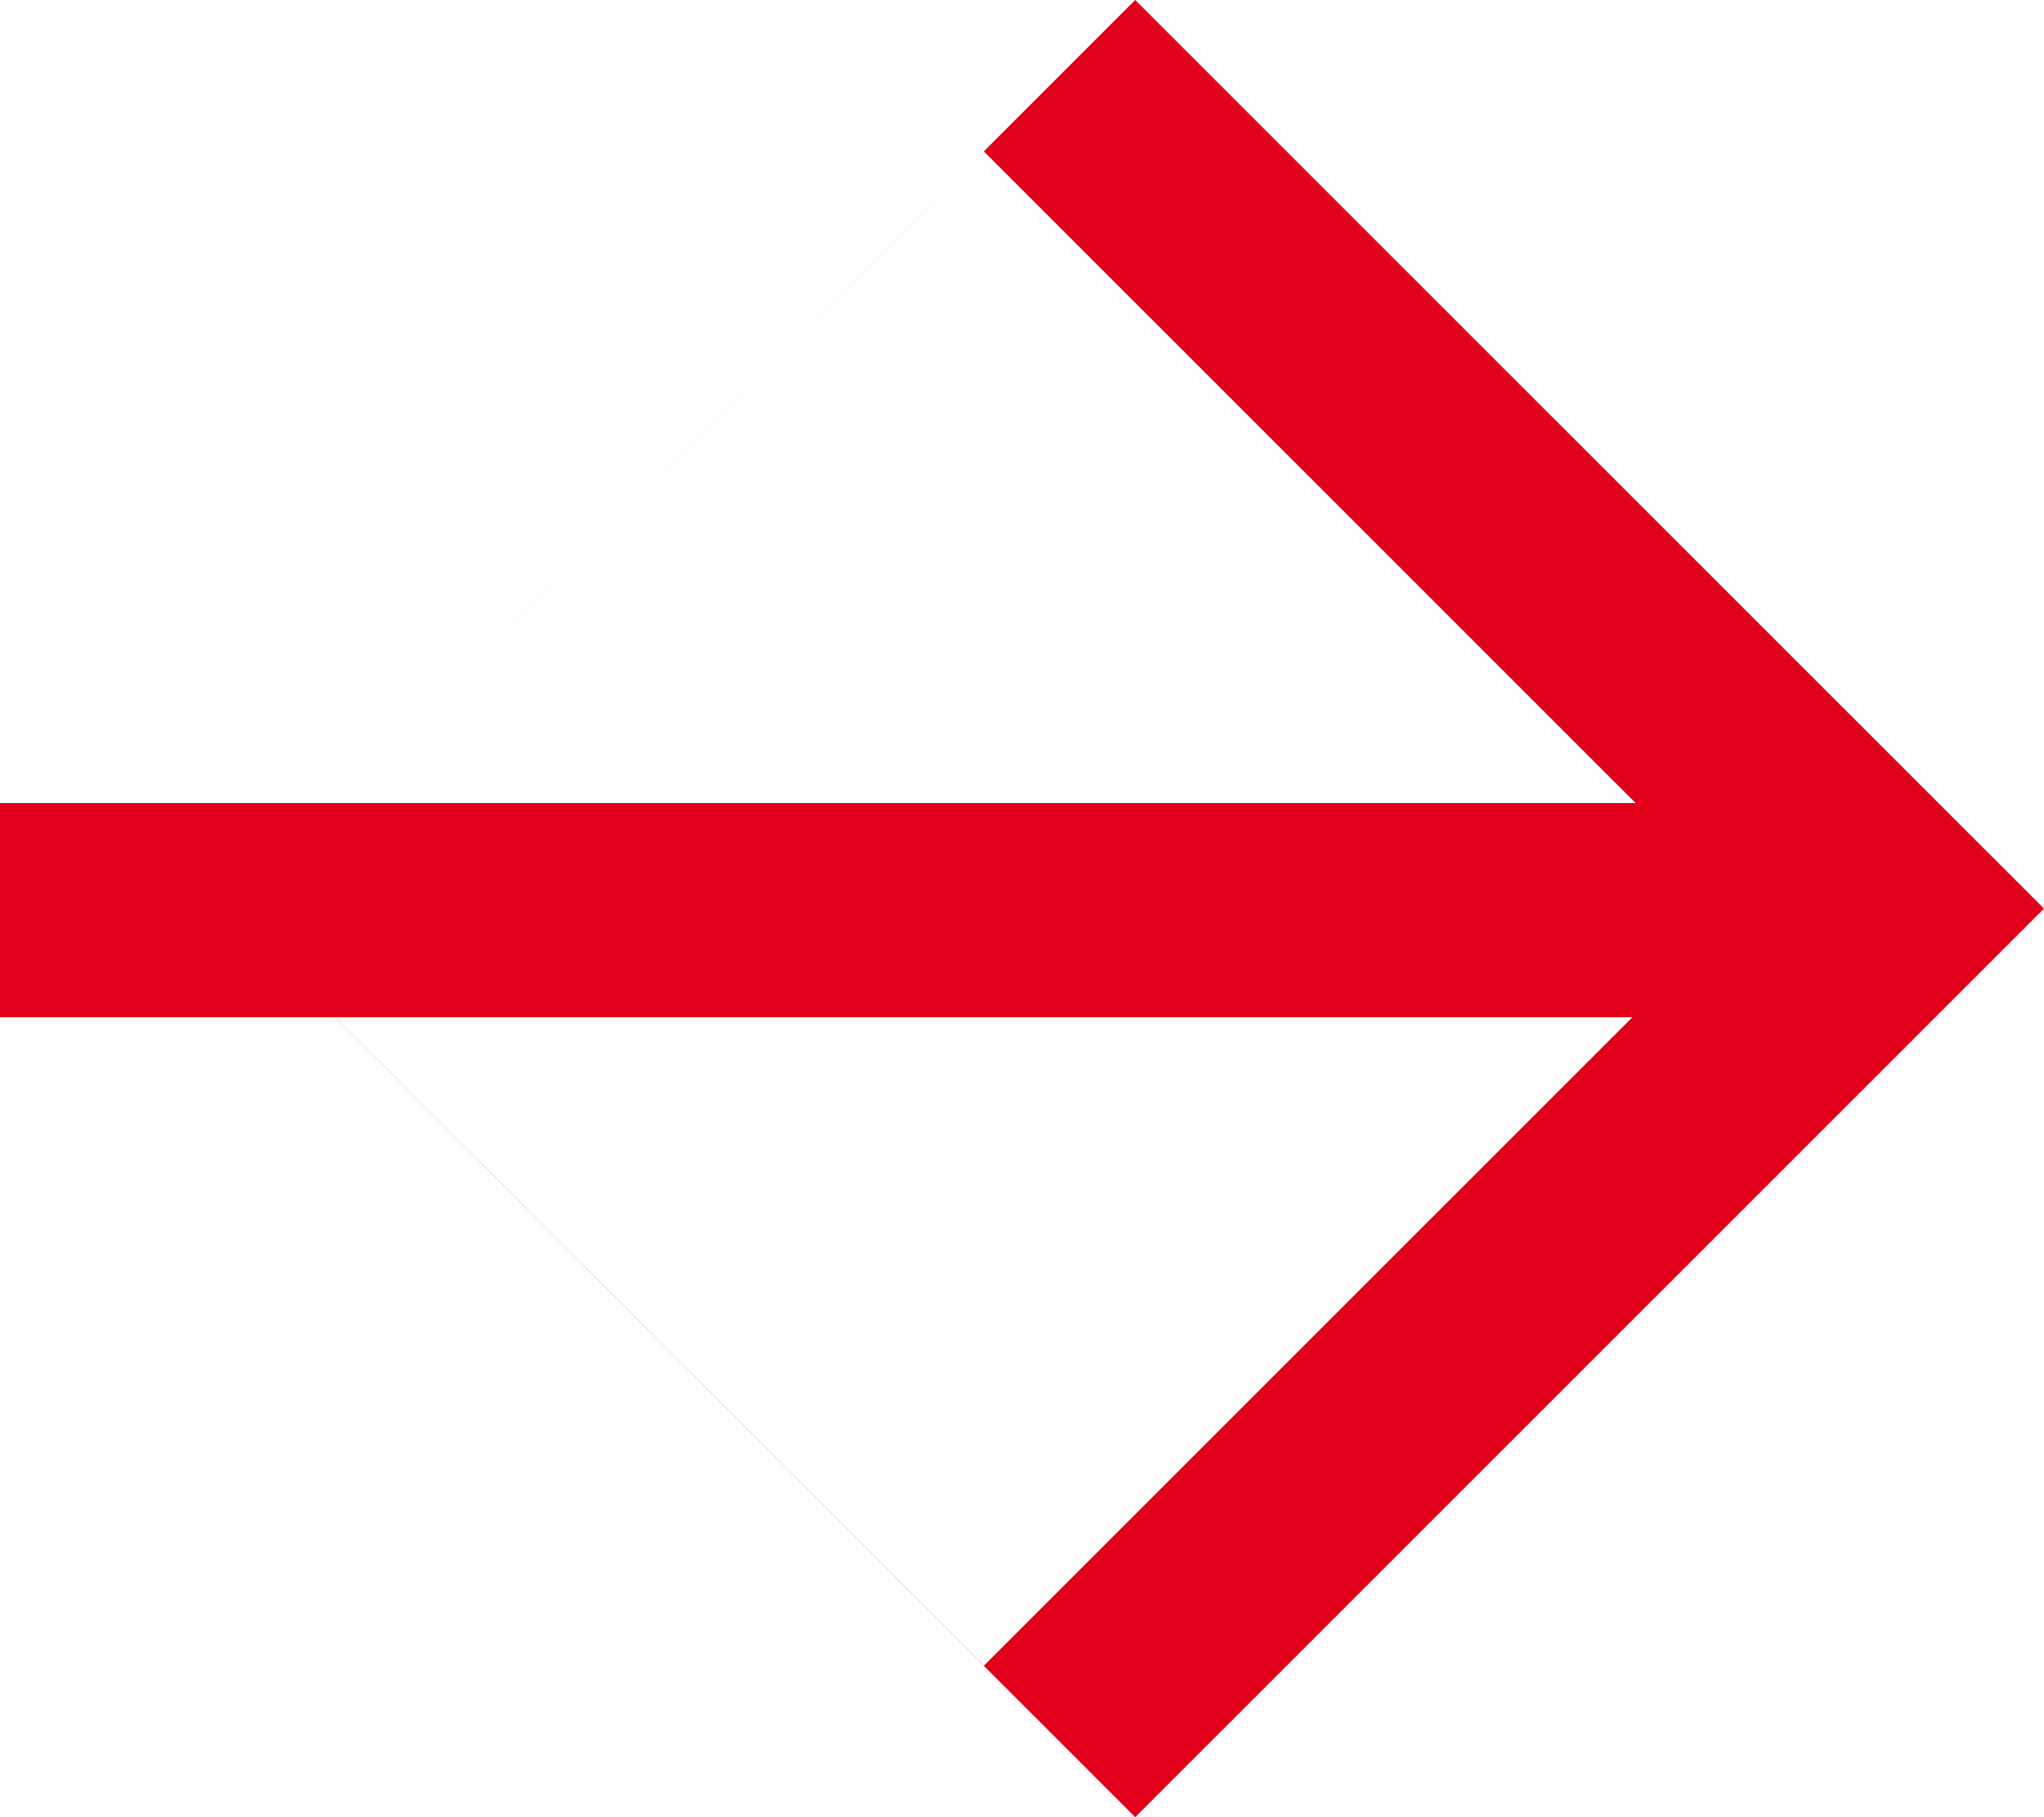
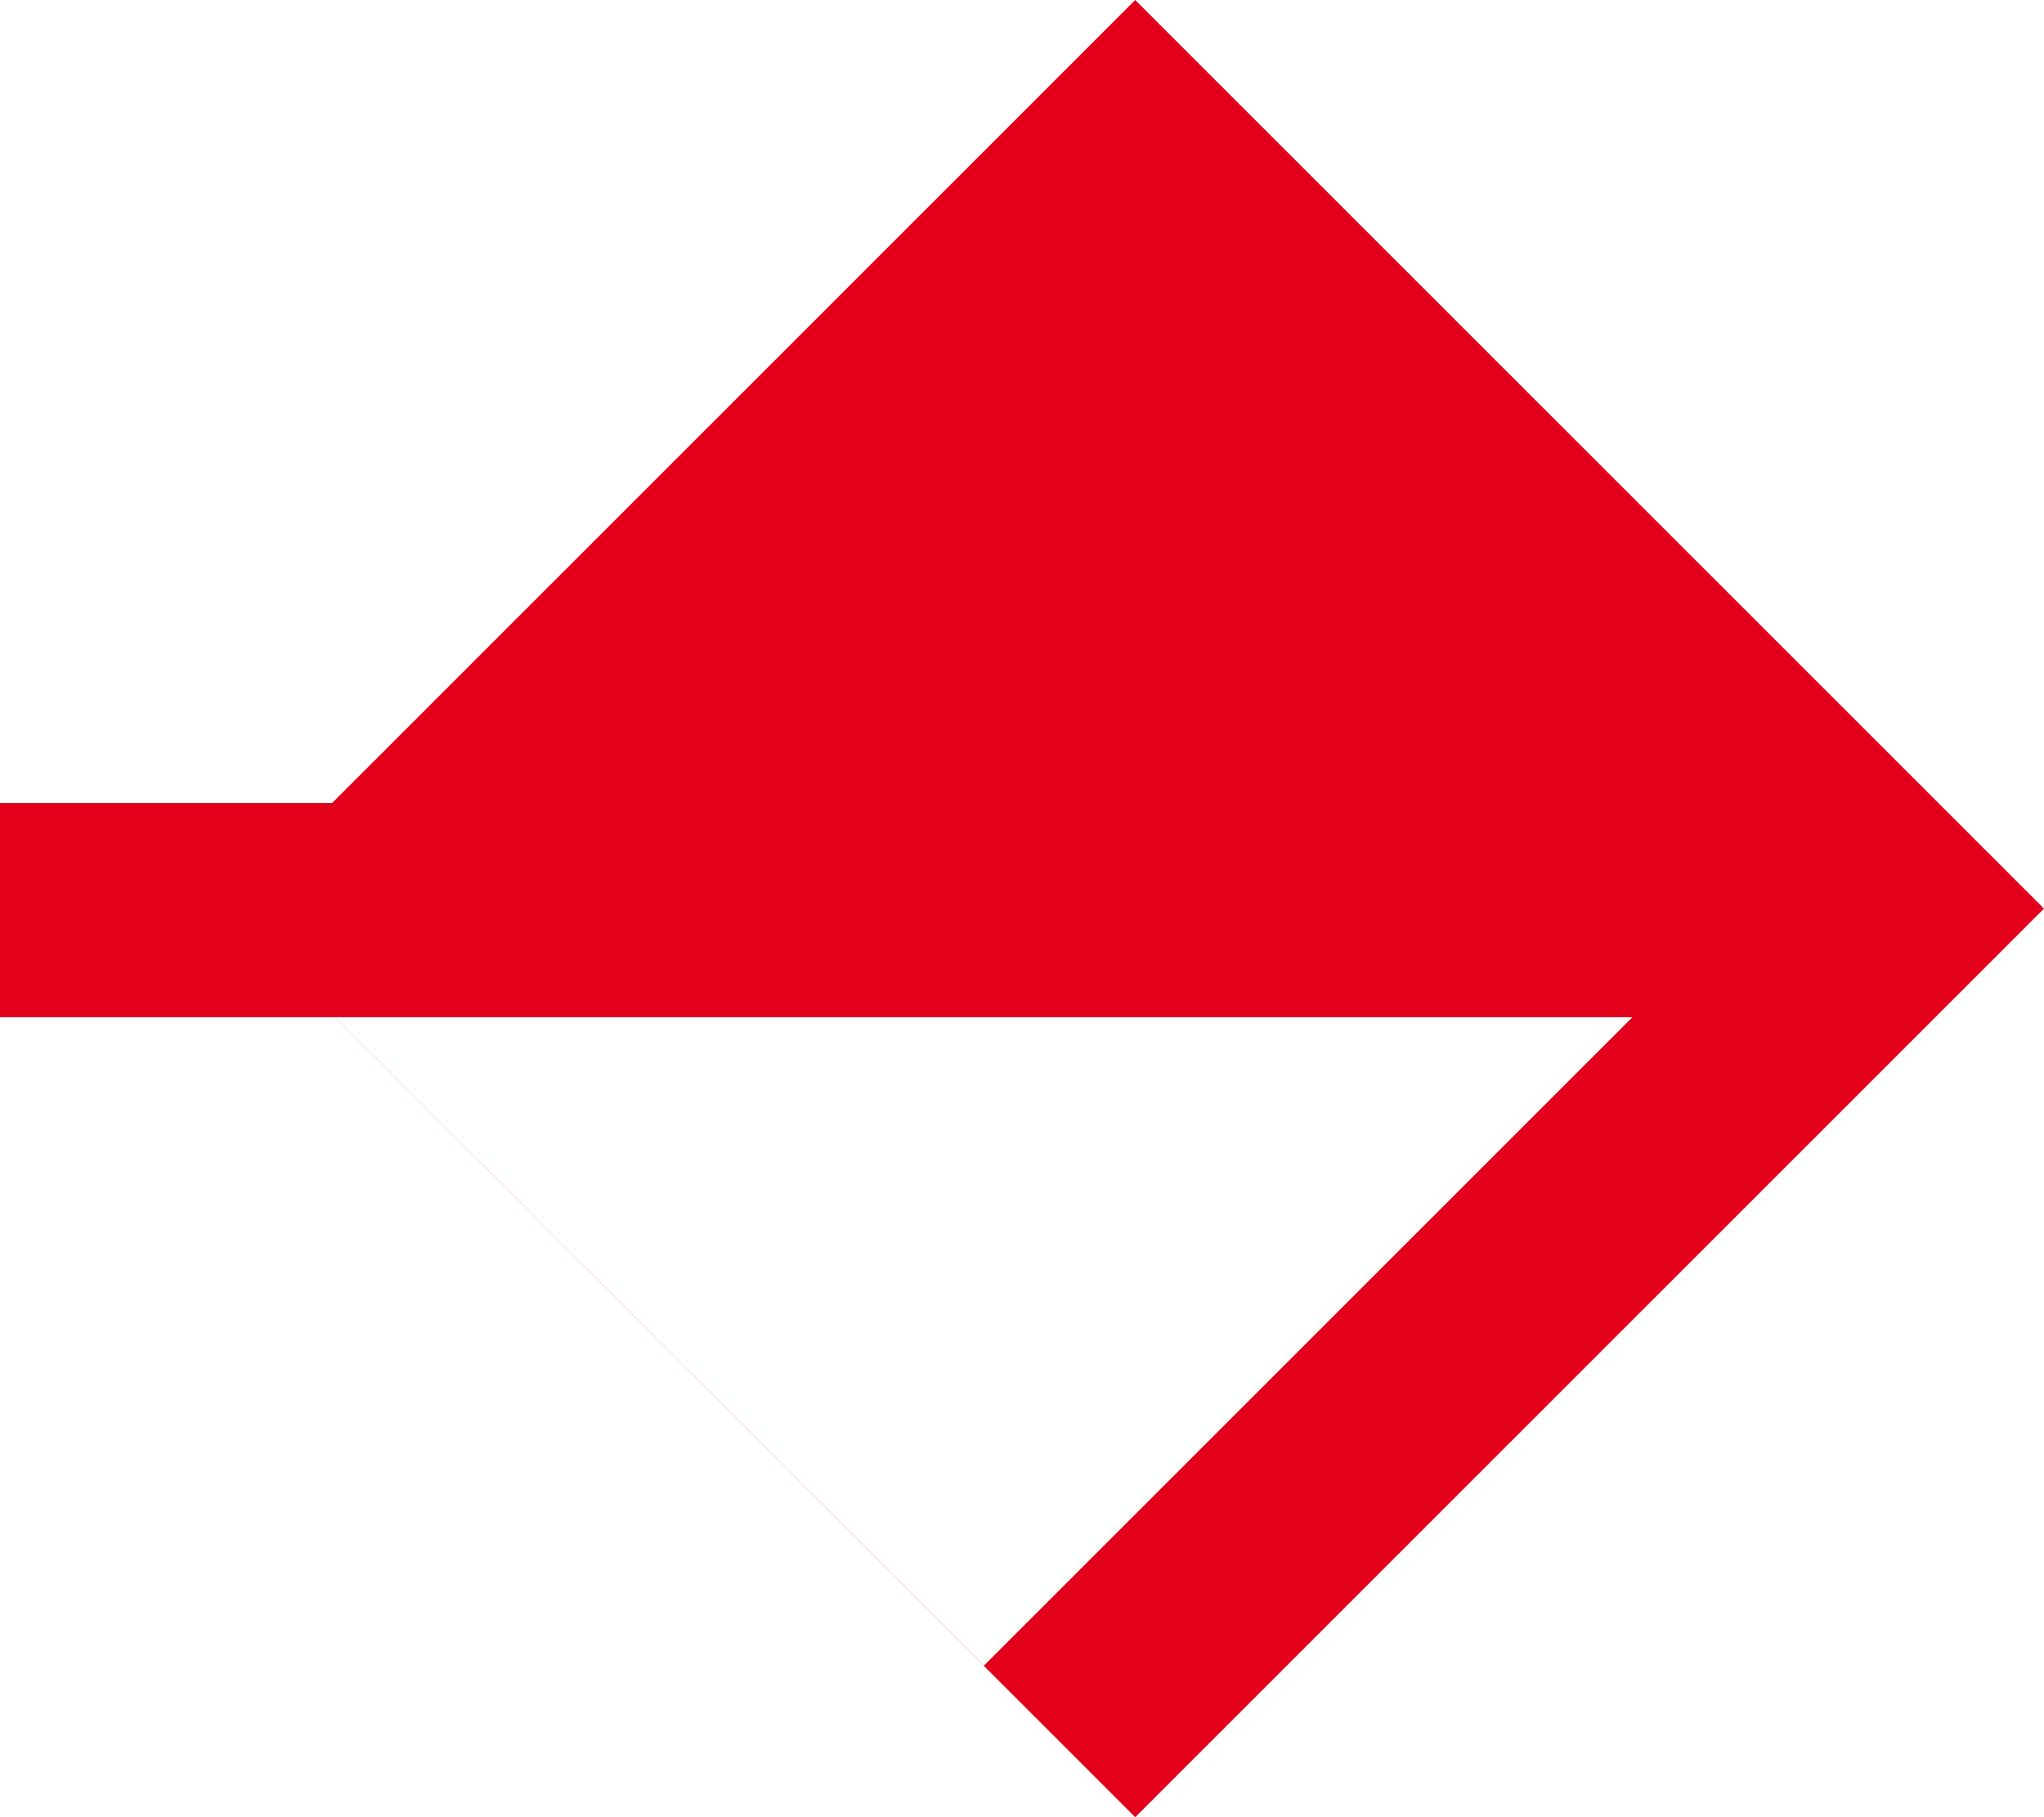
<svg xmlns="http://www.w3.org/2000/svg" width="18" height="16" viewBox="0 0 18 16" fill="none">
-   <path fill-rule="evenodd" clip-rule="evenodd" d="M9.997 0L18 8L9.997 16L2.951 8.957H0V7.071H2.924L9.997 0ZM2.952 8.957L8.664 14.666L14.375 8.957H2.952ZM14.404 7.071H2.924L8.664 1.333L14.404 7.071Z" fill="#E2001A" />
+   <path fill-rule="evenodd" clip-rule="evenodd" d="M9.997 0L18 8L9.997 16L2.951 8.957H0V7.071H2.924L9.997 0ZM2.952 8.957L8.664 14.666L14.375 8.957H2.952ZM14.404 7.071H2.924L14.404 7.071Z" fill="#E2001A" />
</svg>